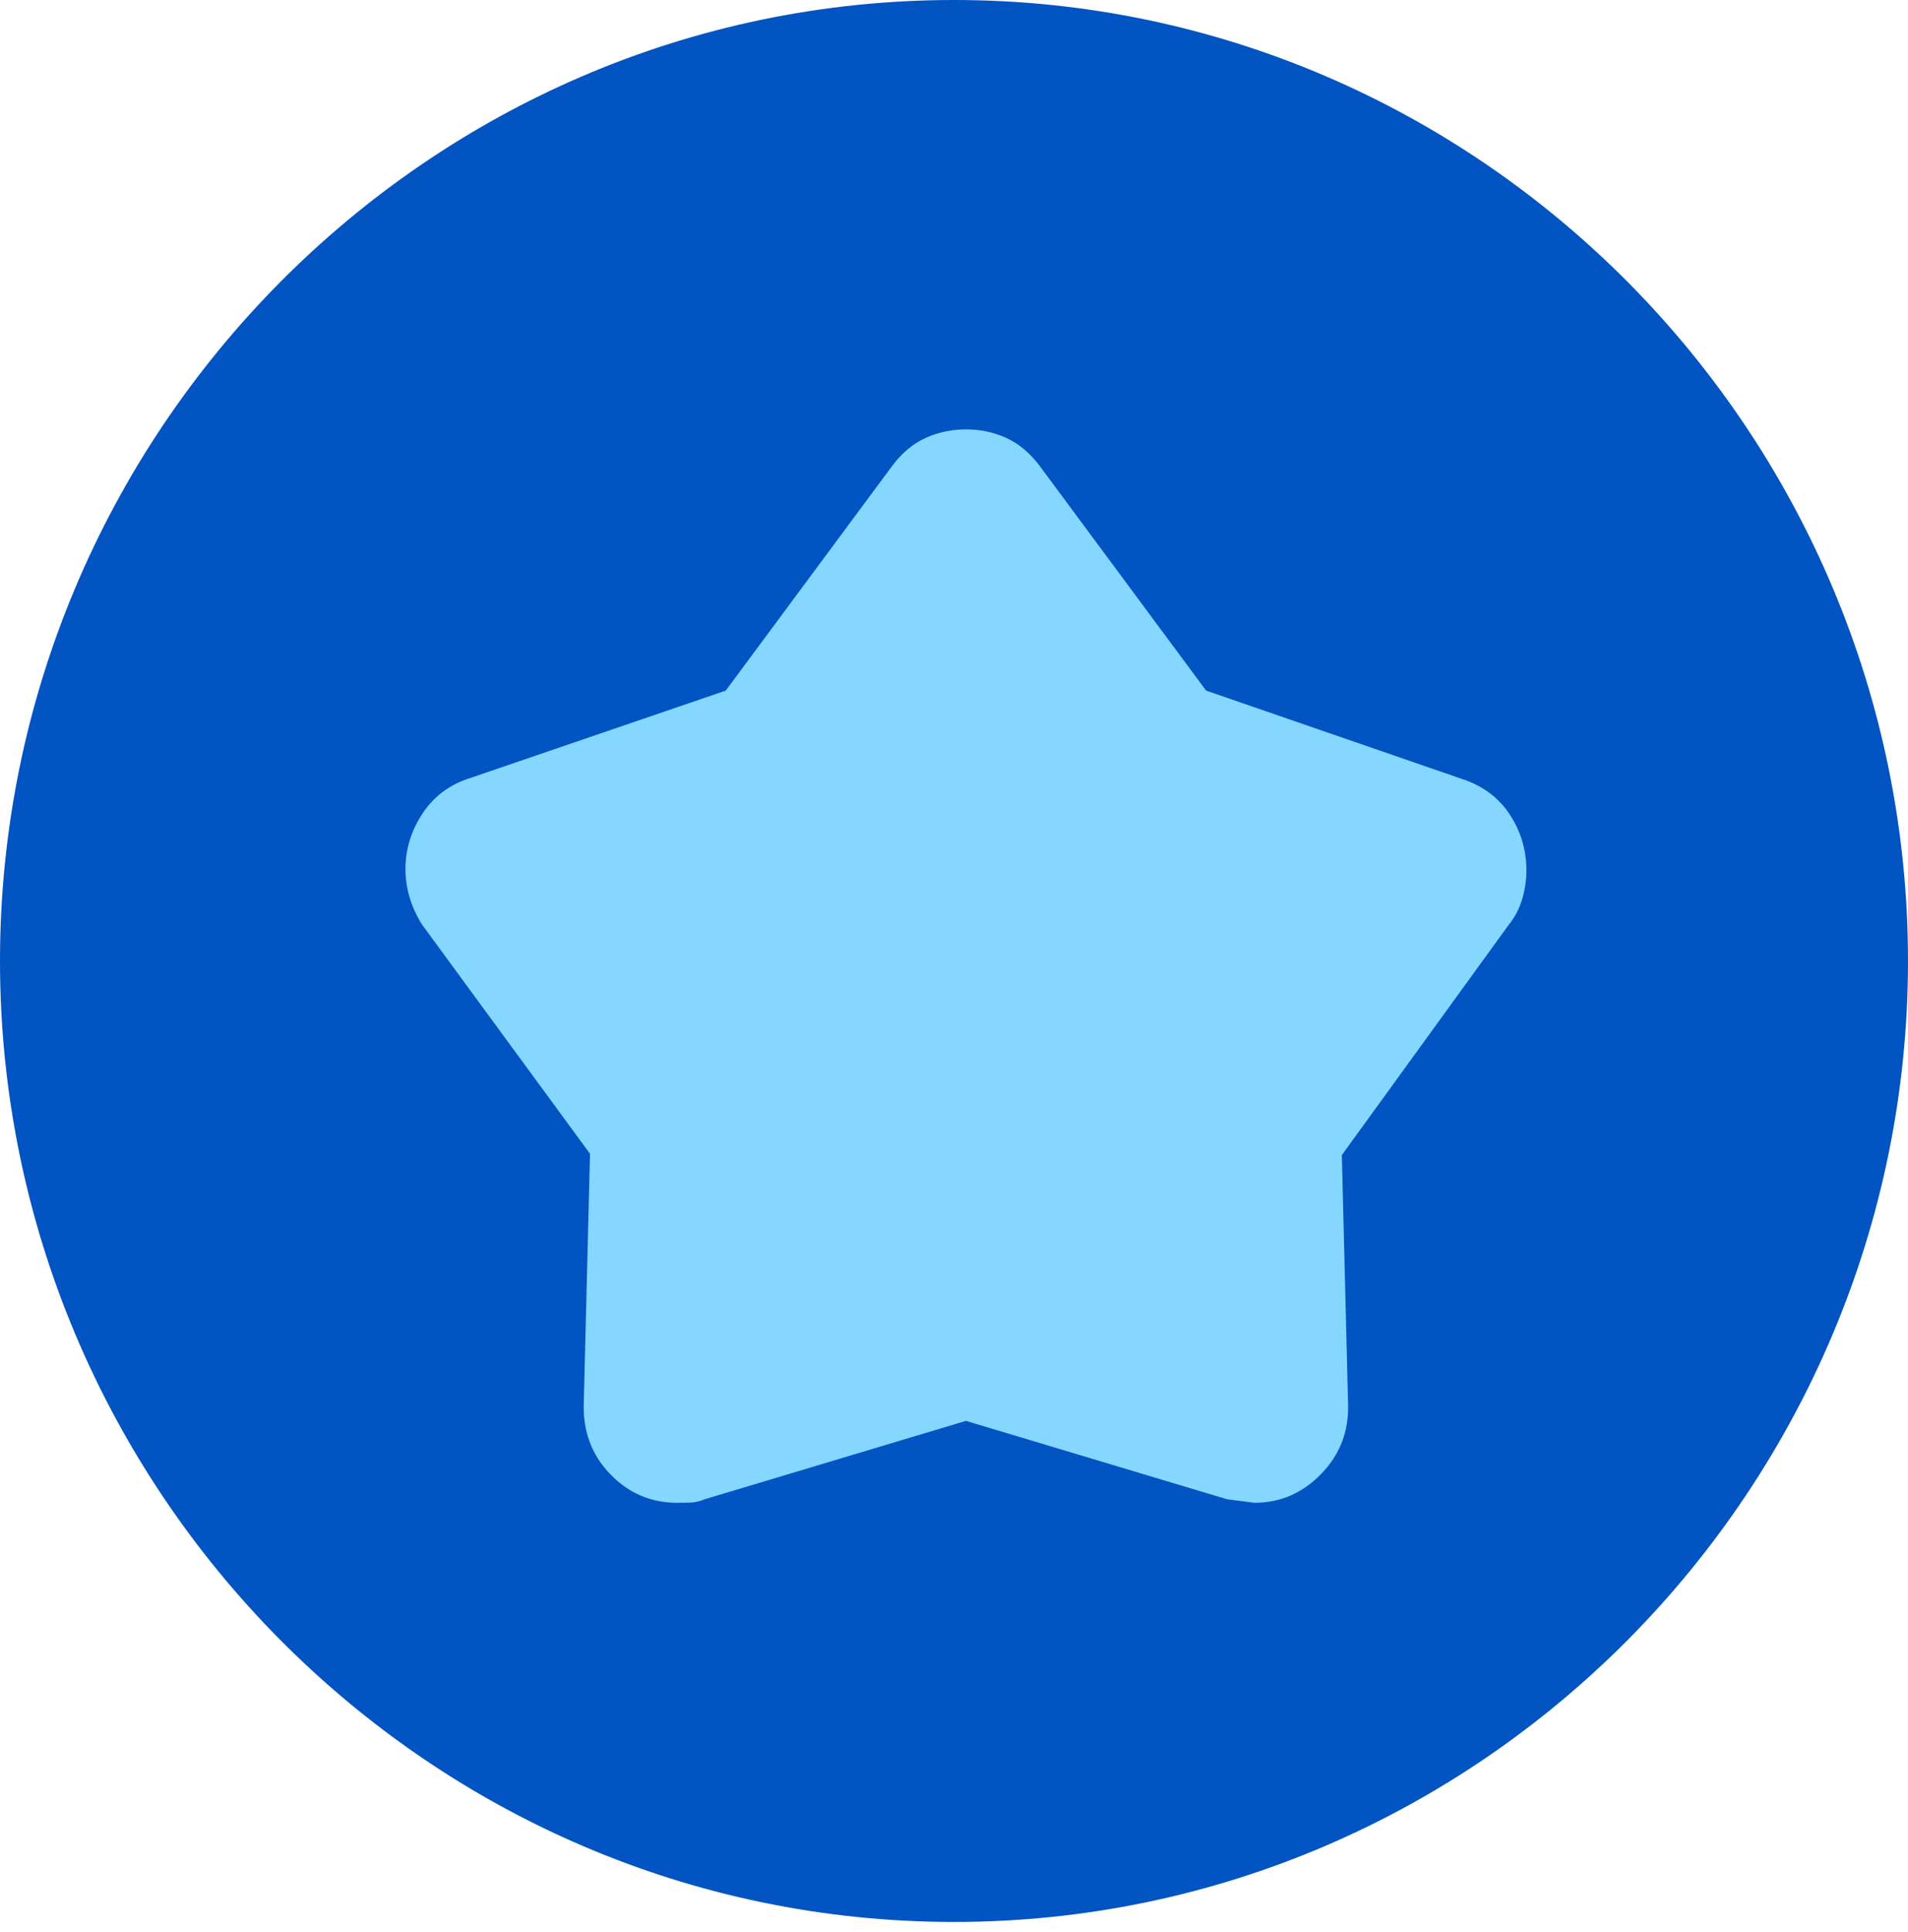
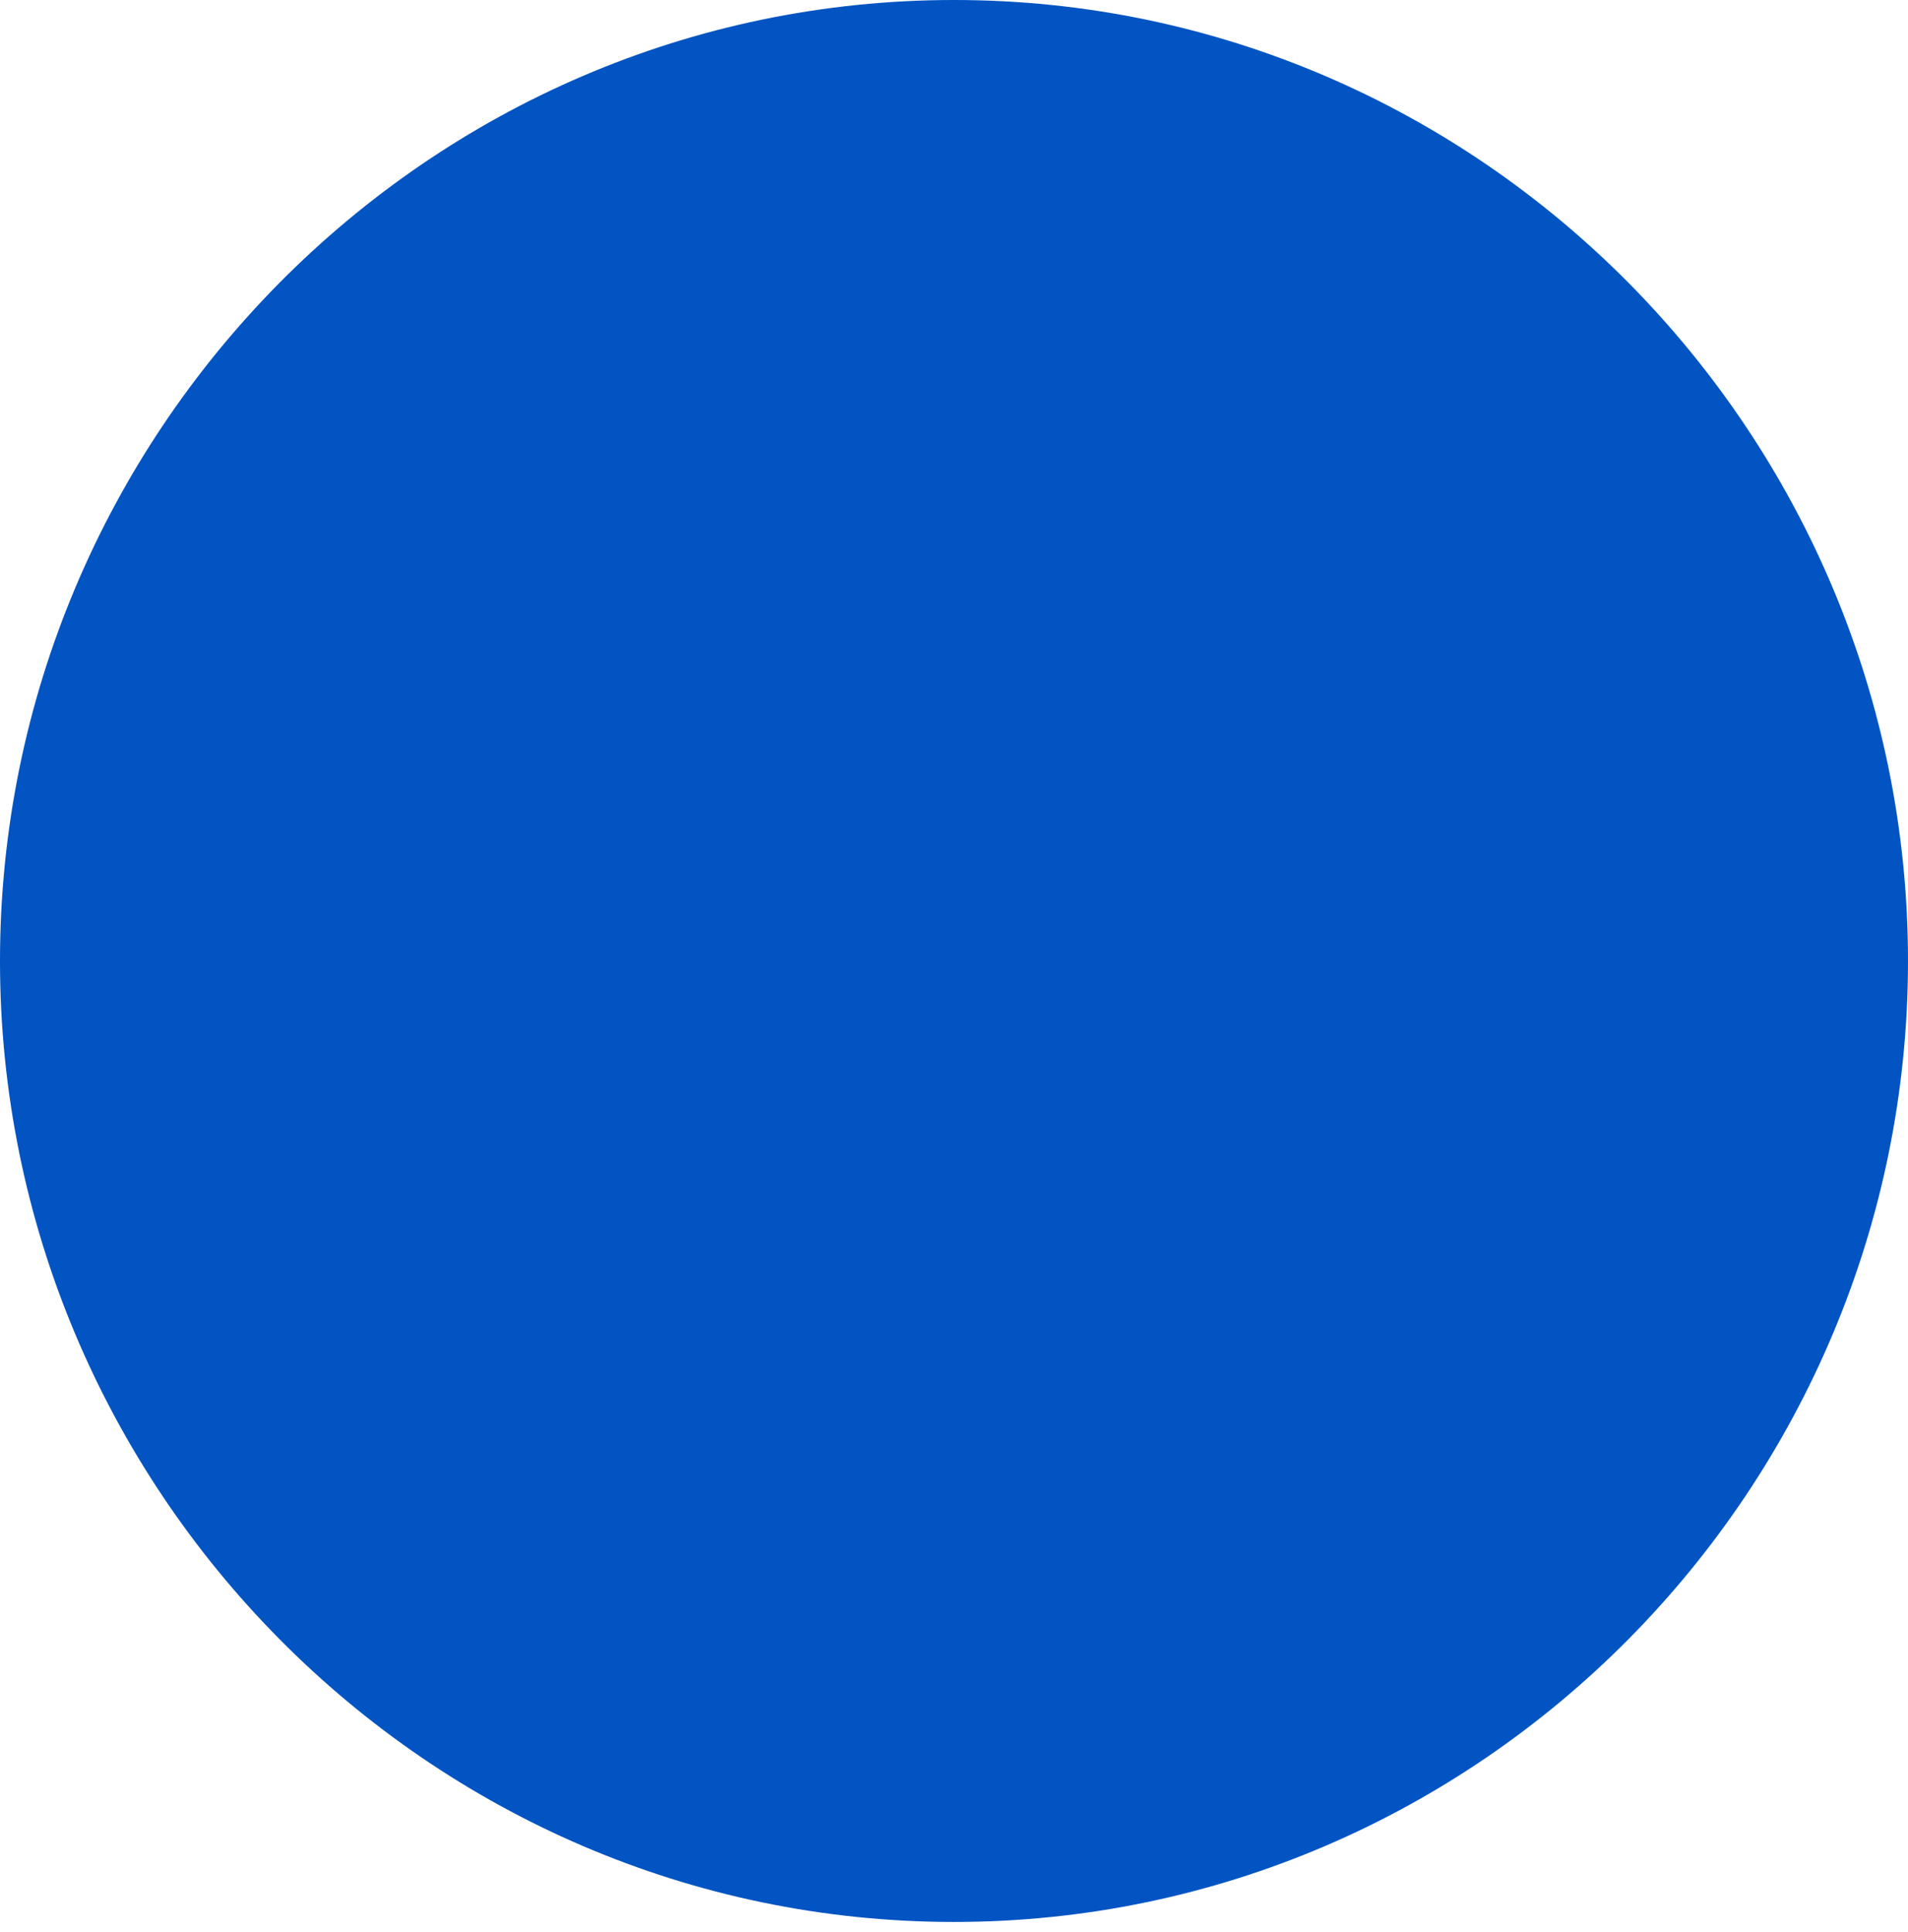
<svg xmlns="http://www.w3.org/2000/svg" fill="none" viewBox="0 0 80 81" height="81" width="80">
-   <path fill="#0154C2" d="M0 40.286C0 18.194 17.909 0 40 0V0C62.091 0 80 18.194 80 40.286V40.286C80 62.377 62.091 80.571 40 80.571V80.571C17.909 80.571 0 62.377 0 40.286V40.286Z" />
-   <path fill="#85D7FF" d="M30.43 28.951L37.397 19.547C37.8 19.002 38.267 18.608 38.798 18.364C39.33 18.122 39.898 18 40.505 18C41.111 18 41.677 18.122 42.204 18.364C42.732 18.608 43.198 19.002 43.603 19.547L50.57 28.951L61.303 32.656C62.171 32.941 62.837 33.437 63.302 34.145C63.767 34.853 64 35.635 64 36.49C64 36.885 63.941 37.285 63.824 37.688C63.706 38.091 63.516 38.454 63.252 38.778L56.262 48.422L56.523 58.868C56.557 60.003 56.182 60.975 55.398 61.785C54.615 62.595 53.678 63 52.587 63C52.604 63 52.225 62.951 51.452 62.852L40.5 59.565L29.554 62.849C29.333 62.94 29.126 62.987 28.933 62.992C28.74 62.997 28.562 63 28.401 63C27.291 63 26.349 62.595 25.574 61.786C24.799 60.977 24.433 59.982 24.477 58.802L24.738 48.368L17.698 38.763C17.468 38.398 17.294 38.019 17.176 37.625C17.059 37.23 17 36.836 17 36.442C17 35.602 17.24 34.82 17.721 34.095C18.202 33.37 18.877 32.873 19.747 32.605L30.43 28.951Z" />
+   <path fill="#0154C2" d="M0 40.286C0 18.194 17.909 0 40 0C62.091 0 80 18.194 80 40.286V40.286C80 62.377 62.091 80.571 40 80.571V80.571C17.909 80.571 0 62.377 0 40.286V40.286Z" />
</svg>